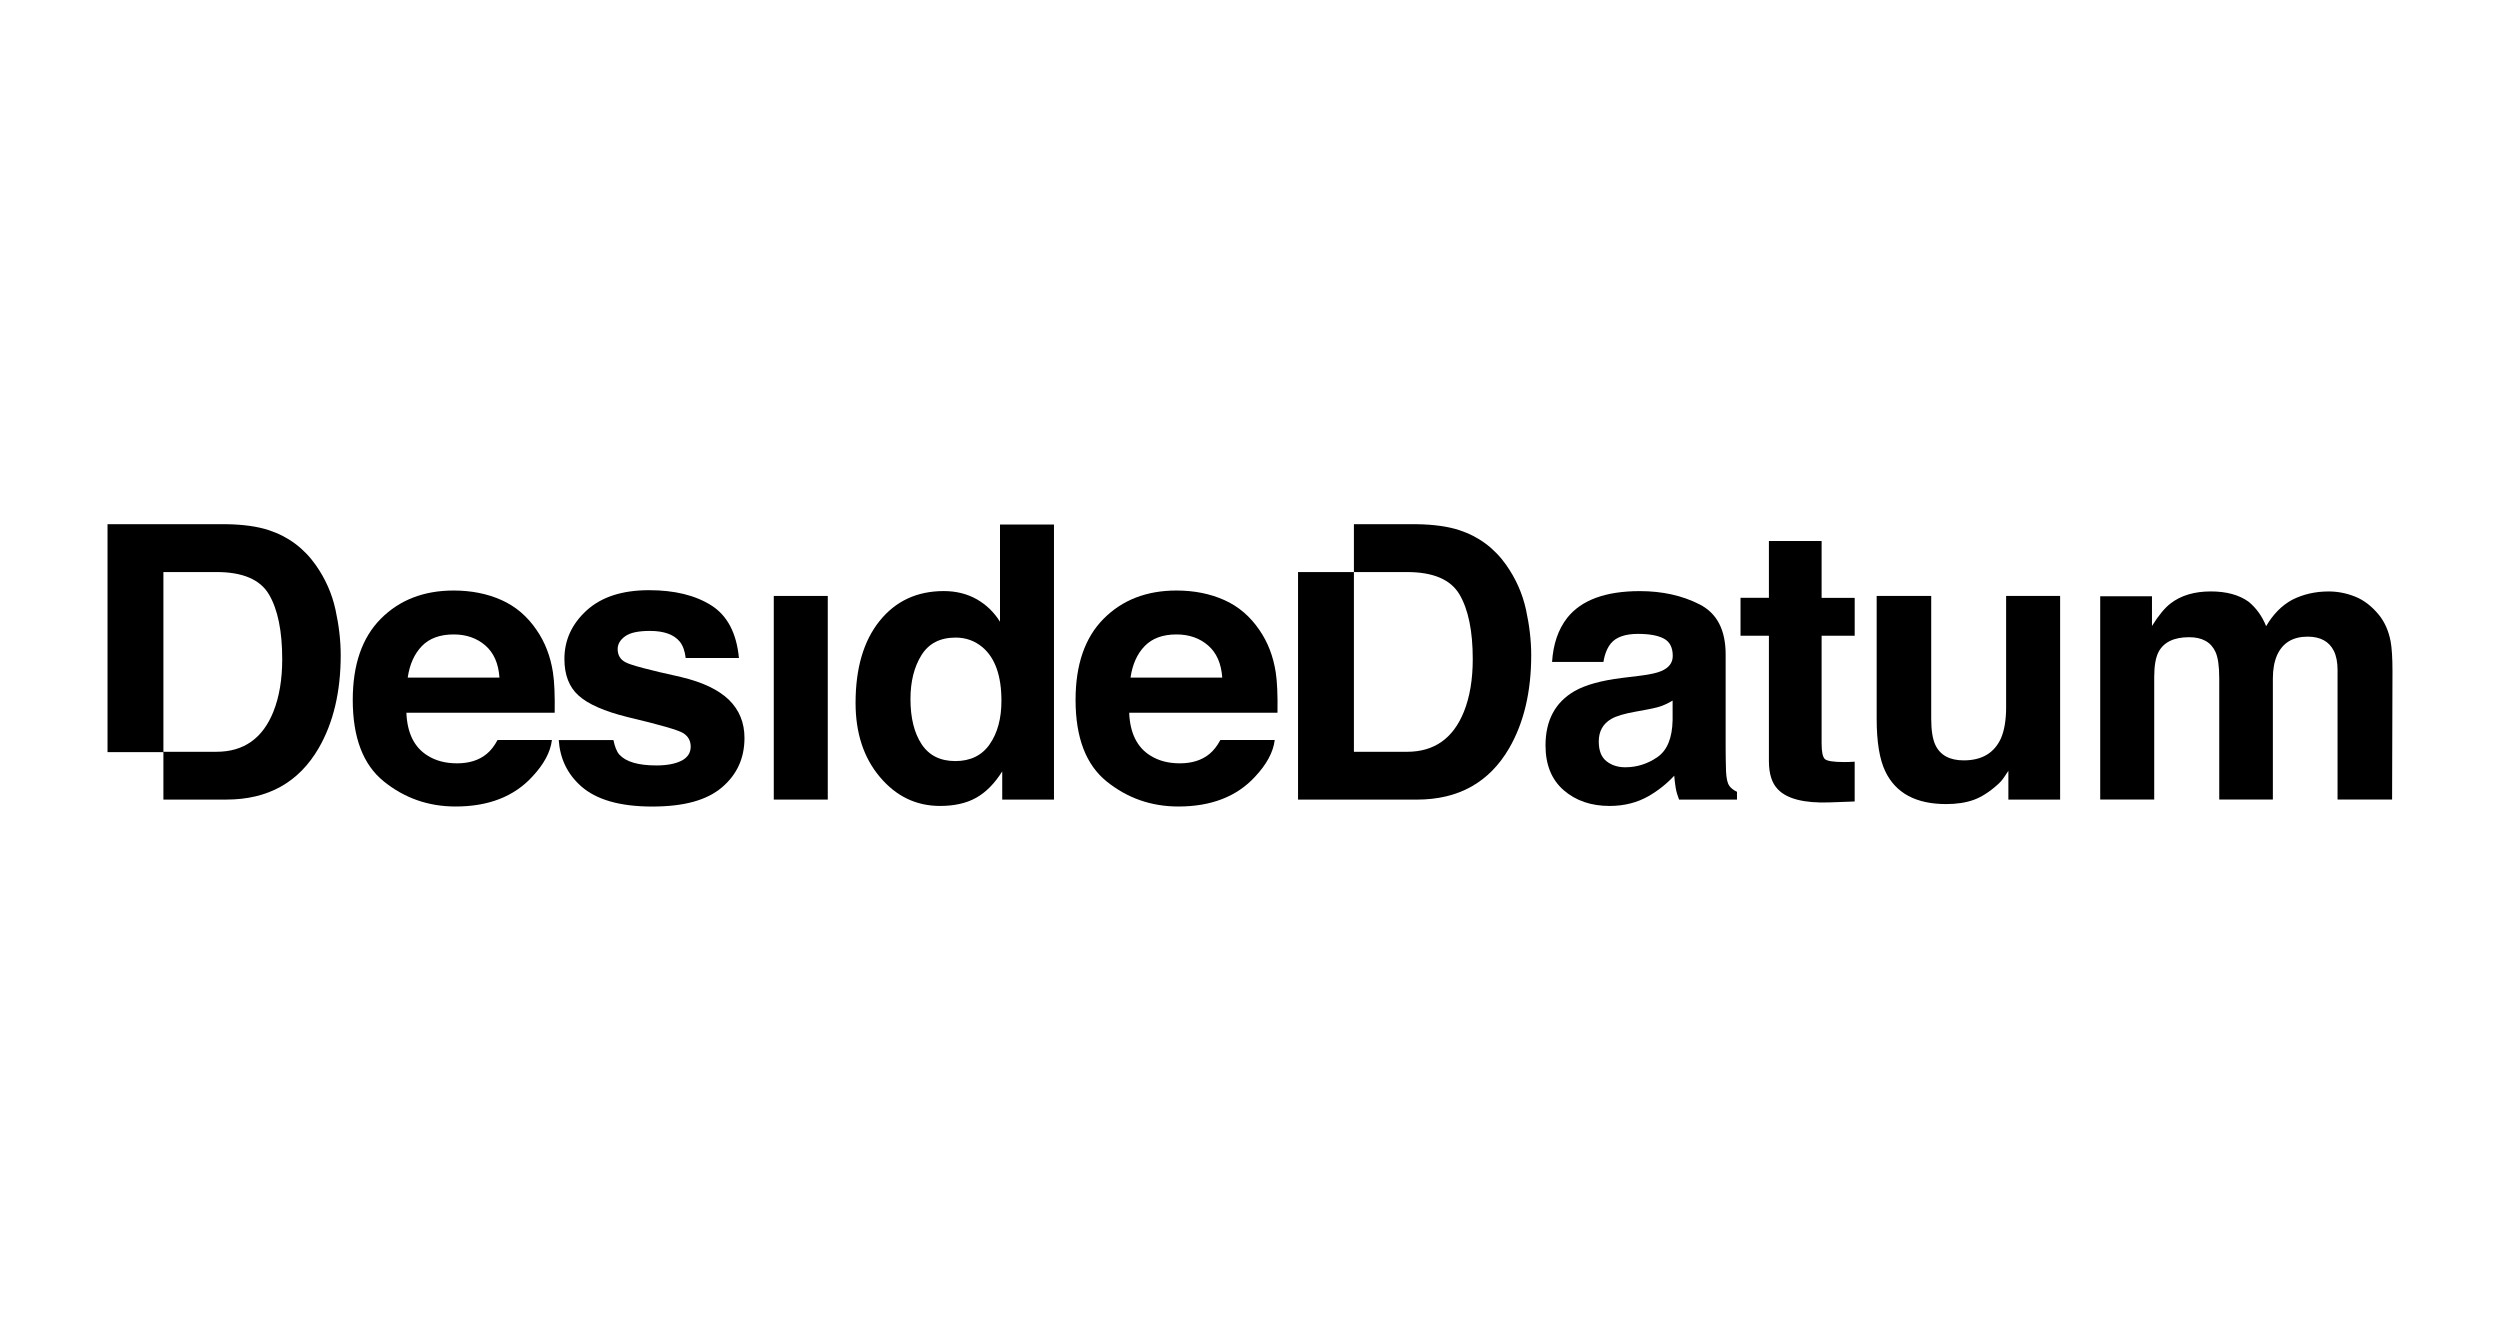
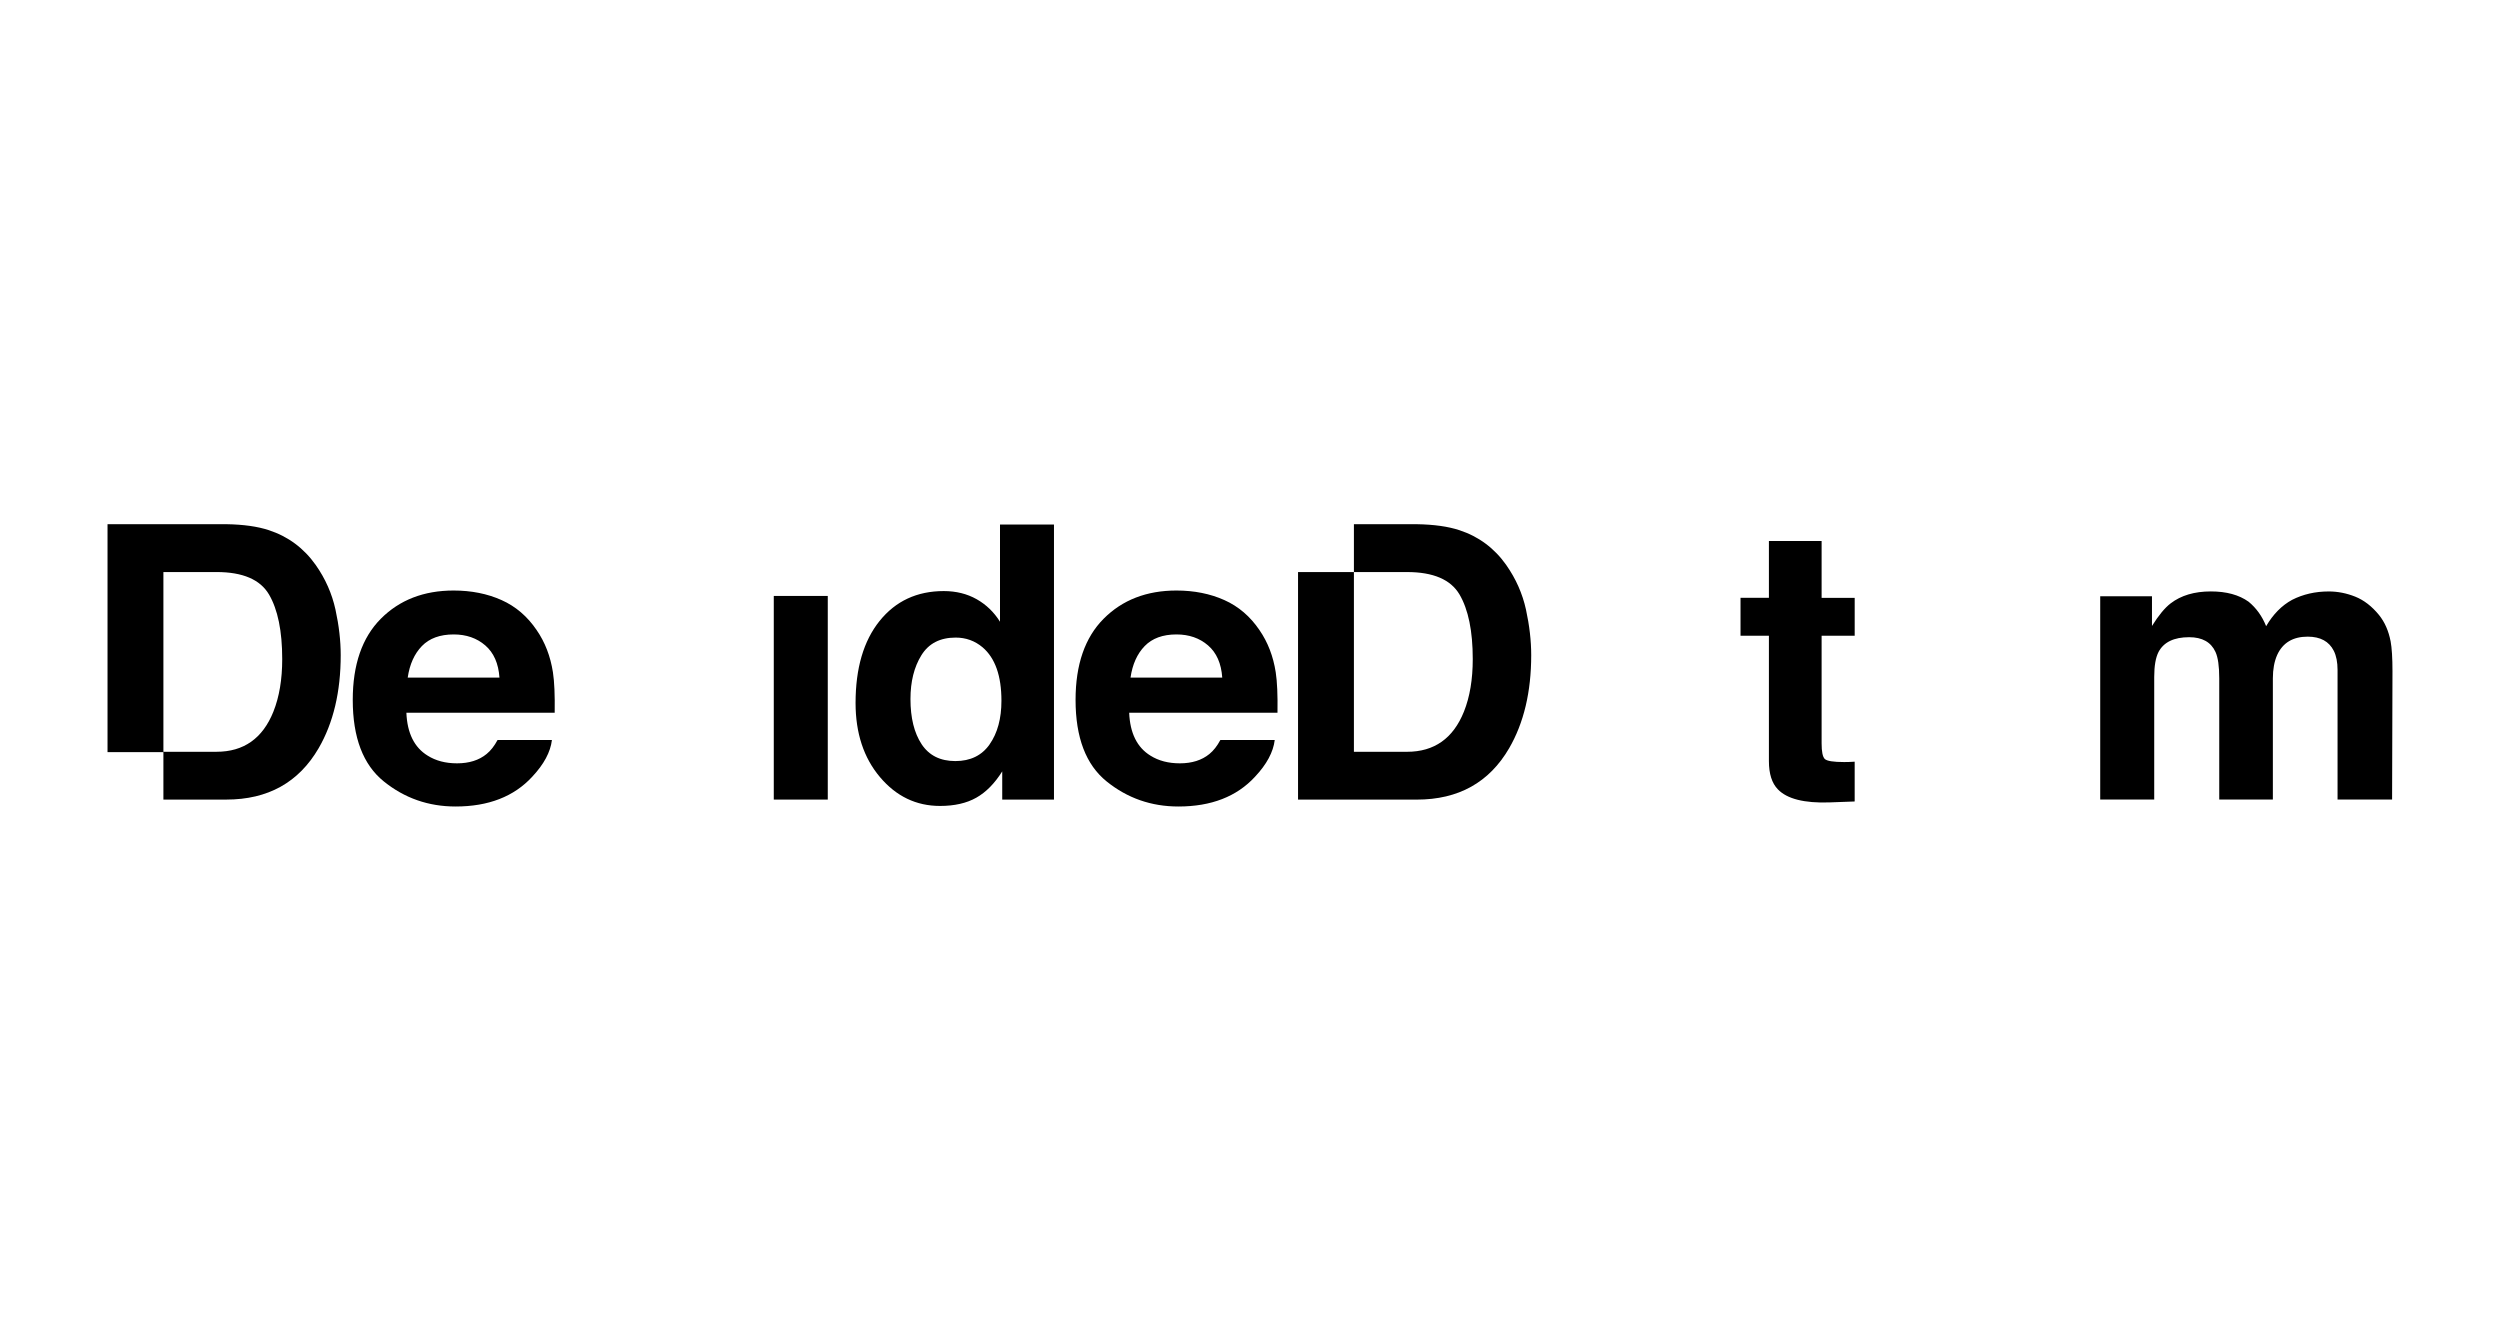
<svg xmlns="http://www.w3.org/2000/svg" width="186" height="100" viewBox="0 0 186 100" fill="none">
  <g clip-path="url(#clip0_2872_396)">
    <path d="M39.933 46.887C39.244 45.867 38.371 45.117 37.314 44.645C36.257 44.172 35.068 43.935 33.751 43.935C31.531 43.935 29.725 44.636 28.333 46.035C26.942 47.434 26.245 49.447 26.245 52.074C26.245 54.874 27.015 56.896 28.557 58.139C30.097 59.382 31.877 60.004 33.894 60.004C36.337 60.004 38.236 59.267 39.595 57.792C40.466 56.865 40.956 55.952 41.063 55.055H37.019C36.782 55.499 36.511 55.847 36.203 56.097C35.638 56.56 34.907 56.792 34.003 56.792C33.153 56.792 32.424 56.602 31.82 56.221C30.824 55.611 30.296 54.544 30.235 53.025H41.269C41.288 51.716 41.246 50.714 41.138 50.018C40.953 48.831 40.552 47.785 39.931 46.885L39.933 46.888V46.887ZM30.334 50.413C30.477 49.427 30.83 48.643 31.388 48.067C31.949 47.49 32.737 47.202 33.755 47.202C34.69 47.202 35.474 47.474 36.104 48.018C36.736 48.563 37.087 49.361 37.16 50.412H30.334V50.414V50.413Z" fill="black" />
    <path d="M61.586 44.338H57.569V59.489H61.586V44.338Z" fill="black" />
    <path d="M74.399 46.256C73.954 45.542 73.374 44.984 72.662 44.58C71.948 44.178 71.132 43.976 70.216 43.976C68.223 43.976 66.632 44.719 65.441 46.2C64.25 47.683 63.654 49.716 63.654 52.302C63.654 54.544 64.259 56.382 65.468 57.814C66.677 59.246 68.167 59.962 69.938 59.962C71.012 59.962 71.912 59.758 72.634 59.35C73.357 58.944 74.001 58.289 74.566 57.391V59.489H78.416V39.027H74.4V46.256H74.399ZM73.633 55.374C73.05 56.209 72.198 56.624 71.077 56.624C69.956 56.624 69.119 56.205 68.566 55.366C68.015 54.527 67.739 53.409 67.739 52.008C67.739 50.71 68.01 49.624 68.552 48.75C69.094 47.873 69.944 47.436 71.102 47.436C71.862 47.436 72.529 47.677 73.103 48.159C74.039 48.957 74.507 50.281 74.507 52.135C74.507 53.46 74.215 54.539 73.63 55.374H73.632H73.633Z" fill="black" />
    <path d="M93.71 46.887C93.021 45.867 92.148 45.117 91.09 44.645C90.033 44.172 88.845 43.935 87.528 43.935C85.308 43.935 83.501 44.636 82.11 46.035C80.718 47.434 80.022 49.447 80.022 52.074C80.022 54.874 80.793 56.896 82.334 58.139C83.875 59.382 85.655 60.004 87.671 60.004C90.113 60.004 92.013 59.267 93.371 57.792C94.243 56.865 94.733 55.952 94.84 55.055H90.795C90.559 55.499 90.287 55.847 89.98 56.097C89.415 56.56 88.681 56.792 87.78 56.792C86.93 56.792 86.201 56.602 85.596 56.221C84.601 55.611 84.072 54.544 84.011 53.025H95.045C95.065 51.716 95.022 50.714 94.914 50.018C94.73 48.831 94.329 47.785 93.708 46.885L93.71 46.888V46.887ZM84.111 50.413C84.254 49.427 84.606 48.643 85.165 48.067C85.725 47.49 86.514 47.202 87.53 47.202C88.465 47.202 89.249 47.474 89.879 48.018C90.511 48.563 90.863 49.361 90.935 50.412H84.11V50.414L84.111 50.413Z" fill="black" />
    <path d="M112.072 42.045C111.183 40.784 110.018 39.918 108.581 39.446C107.738 39.168 106.68 39.021 105.41 39.001H100.731V42.561H104.686C106.634 42.561 107.935 43.119 108.591 44.234C109.244 45.352 109.573 46.952 109.573 49.037C109.573 50.548 109.355 51.85 108.918 52.944C108.119 54.936 106.709 55.933 104.686 55.933H100.731V42.56H96.574V59.491H105.409C108.505 59.491 110.796 58.218 112.28 55.669C113.375 53.779 113.922 51.471 113.922 48.746C113.922 47.672 113.791 46.541 113.533 45.354C113.273 44.169 112.785 43.065 112.071 42.047V42.045H112.072Z" fill="black" />
-     <path d="M128.652 58.448C128.521 58.263 128.443 57.911 128.416 57.391C128.397 56.706 128.388 56.121 128.388 55.64V48.69C128.388 46.864 127.741 45.623 126.447 44.965C125.153 44.307 123.673 43.979 122.008 43.979C119.449 43.979 117.642 44.646 116.591 45.98C115.93 46.833 115.559 47.92 115.474 49.246H119.296C119.39 48.661 119.579 48.198 119.86 47.855C120.255 47.392 120.926 47.161 121.875 47.161C122.72 47.161 123.361 47.28 123.797 47.515C124.235 47.751 124.453 48.18 124.453 48.801C124.453 49.311 124.169 49.687 123.598 49.928C123.28 50.066 122.754 50.183 122.016 50.275L120.658 50.44C119.117 50.635 117.949 50.96 117.156 51.413C115.709 52.246 114.986 53.596 114.986 55.459C114.986 56.895 115.436 58.004 116.335 58.788C117.234 59.572 118.375 59.963 119.754 59.963C120.834 59.963 121.804 59.718 122.662 59.227C123.38 58.81 124.014 58.305 124.563 57.712C124.59 58.054 124.628 58.36 124.674 58.63C124.72 58.899 124.804 59.187 124.924 59.492H129.232V58.909C128.973 58.788 128.778 58.637 128.649 58.449H128.652V58.448ZM124.441 53.598C124.412 54.923 124.033 55.835 123.303 56.335C122.574 56.837 121.777 57.085 120.911 57.085C120.365 57.085 119.901 56.935 119.521 56.634C119.14 56.333 118.948 55.845 118.948 55.168C118.948 54.407 119.26 53.847 119.884 53.486C120.253 53.272 120.86 53.092 121.705 52.944L122.608 52.777C123.059 52.694 123.414 52.604 123.673 52.505C123.931 52.407 124.187 52.281 124.442 52.123V53.597H124.441V53.598Z" fill="black" />
    <path d="M135.526 40.252H131.607V44.477H129.495V47.299H131.607V56.627C131.607 57.572 131.83 58.272 132.273 58.726C132.959 59.44 134.239 59.763 136.111 59.699L137.988 59.63V56.669C137.857 56.678 137.726 56.685 137.592 56.69C137.457 56.695 137.33 56.697 137.209 56.697C136.404 56.697 135.922 56.62 135.764 56.468C135.606 56.315 135.528 55.928 135.528 55.307V47.301H137.989V44.479H135.528V40.252H135.526Z" fill="black" />
-     <path d="M149.257 52.581C149.257 53.554 149.128 54.337 148.871 54.931C148.371 56.025 147.449 56.572 146.103 56.572C145.052 56.572 144.348 56.186 143.988 55.418C143.785 54.983 143.682 54.333 143.682 53.473V44.338H139.624V53.471C139.624 55.203 139.84 56.515 140.274 57.405C141.05 59.015 142.558 59.823 144.794 59.823C145.569 59.823 146.246 59.721 146.824 59.517C147.4 59.313 148 58.933 148.619 58.378C148.821 58.201 148.998 57.997 149.145 57.766C149.294 57.535 149.384 57.396 149.423 57.348V59.488H153.273V44.338H149.255V52.581H149.257Z" fill="black" />
    <path d="M177.859 47.702C177.709 46.933 177.423 46.284 176.997 45.755C176.468 45.107 175.88 44.653 175.232 44.392C174.583 44.133 173.924 44.004 173.257 44.004C172.257 44.004 171.348 44.213 170.533 44.628C169.764 45.046 169.12 45.699 168.601 46.588C168.304 45.847 167.87 45.24 167.294 44.767C166.58 44.257 165.645 44.002 164.486 44.002C163.263 44.002 162.267 44.3 161.496 44.891C161.061 45.225 160.598 45.785 160.107 46.573V44.363H156.256V59.486H160.274V50.369C160.274 49.543 160.381 48.922 160.595 48.506C160.983 47.775 161.744 47.408 162.873 47.408C163.846 47.408 164.5 47.775 164.833 48.506C165.019 48.914 165.112 49.568 165.112 50.466V59.486H169.101V50.466C169.101 49.789 169.208 49.21 169.422 48.729C169.839 47.821 170.594 47.367 171.689 47.367C172.634 47.367 173.282 47.719 173.634 48.422C173.82 48.794 173.914 49.267 173.914 49.84V59.487H177.972L178 49.937C178 48.956 177.954 48.209 177.86 47.7V47.703L177.859 47.702Z" fill="black" />
    <path d="M23.497 42.045C22.608 40.784 21.443 39.918 20.006 39.446C19.163 39.167 18.106 39.02 16.836 39H8V55.959H12.157V59.489H16.836C19.932 59.489 22.223 58.216 23.707 55.667C24.802 53.776 25.349 51.469 25.349 48.744C25.349 47.67 25.218 46.539 24.959 45.352C24.699 44.167 24.211 43.063 23.497 42.045ZM20.343 52.943C19.545 54.935 18.135 55.932 16.111 55.932H12.157V42.56H16.111C18.06 42.56 19.36 43.118 20.016 44.233C20.669 45.351 20.997 46.951 20.997 49.036C20.997 50.547 20.779 51.849 20.342 52.943H20.343Z" fill="black" />
-     <path d="M50.676 50.371C48.308 49.852 46.929 49.486 46.539 49.273C46.148 49.071 45.954 48.741 45.954 48.287C45.954 47.926 46.138 47.61 46.505 47.342C46.873 47.073 47.488 46.94 48.352 46.94C49.402 46.94 50.147 47.209 50.582 47.745C50.813 48.043 50.958 48.445 51.014 48.955H54.977C54.8 47.101 54.114 45.797 52.922 45.042C51.728 44.287 50.185 43.91 48.289 43.91C46.293 43.91 44.745 44.413 43.643 45.418C42.542 46.425 41.992 47.626 41.992 49.026C41.992 50.213 42.344 51.121 43.048 51.75C43.753 52.389 44.967 52.922 46.686 53.349C49.078 53.915 50.46 54.314 50.831 54.544C51.202 54.777 51.388 55.114 51.388 55.559C51.388 56.004 51.157 56.37 50.696 56.601C50.235 56.832 49.613 56.949 48.831 56.949C47.5 56.949 46.586 56.684 46.094 56.157C45.878 55.927 45.738 55.535 45.638 55.059H41.57C41.663 56.429 42.204 57.584 43.238 58.499C44.375 59.504 46.137 60.007 48.523 60.007C50.908 60.007 52.592 59.532 53.711 58.582C54.831 57.632 55.389 56.406 55.389 54.906C55.389 53.766 55.001 52.815 54.222 52.056C53.435 51.305 52.252 50.745 50.672 50.373H50.674L50.676 50.371Z" fill="black" />
  </g>
  <defs>
    <clipPath id="clip0_2872_396">
      <rect width="170" height="21.006" fill="white" transform="translate(8 39)" />
    </clipPath>
  </defs>
</svg>